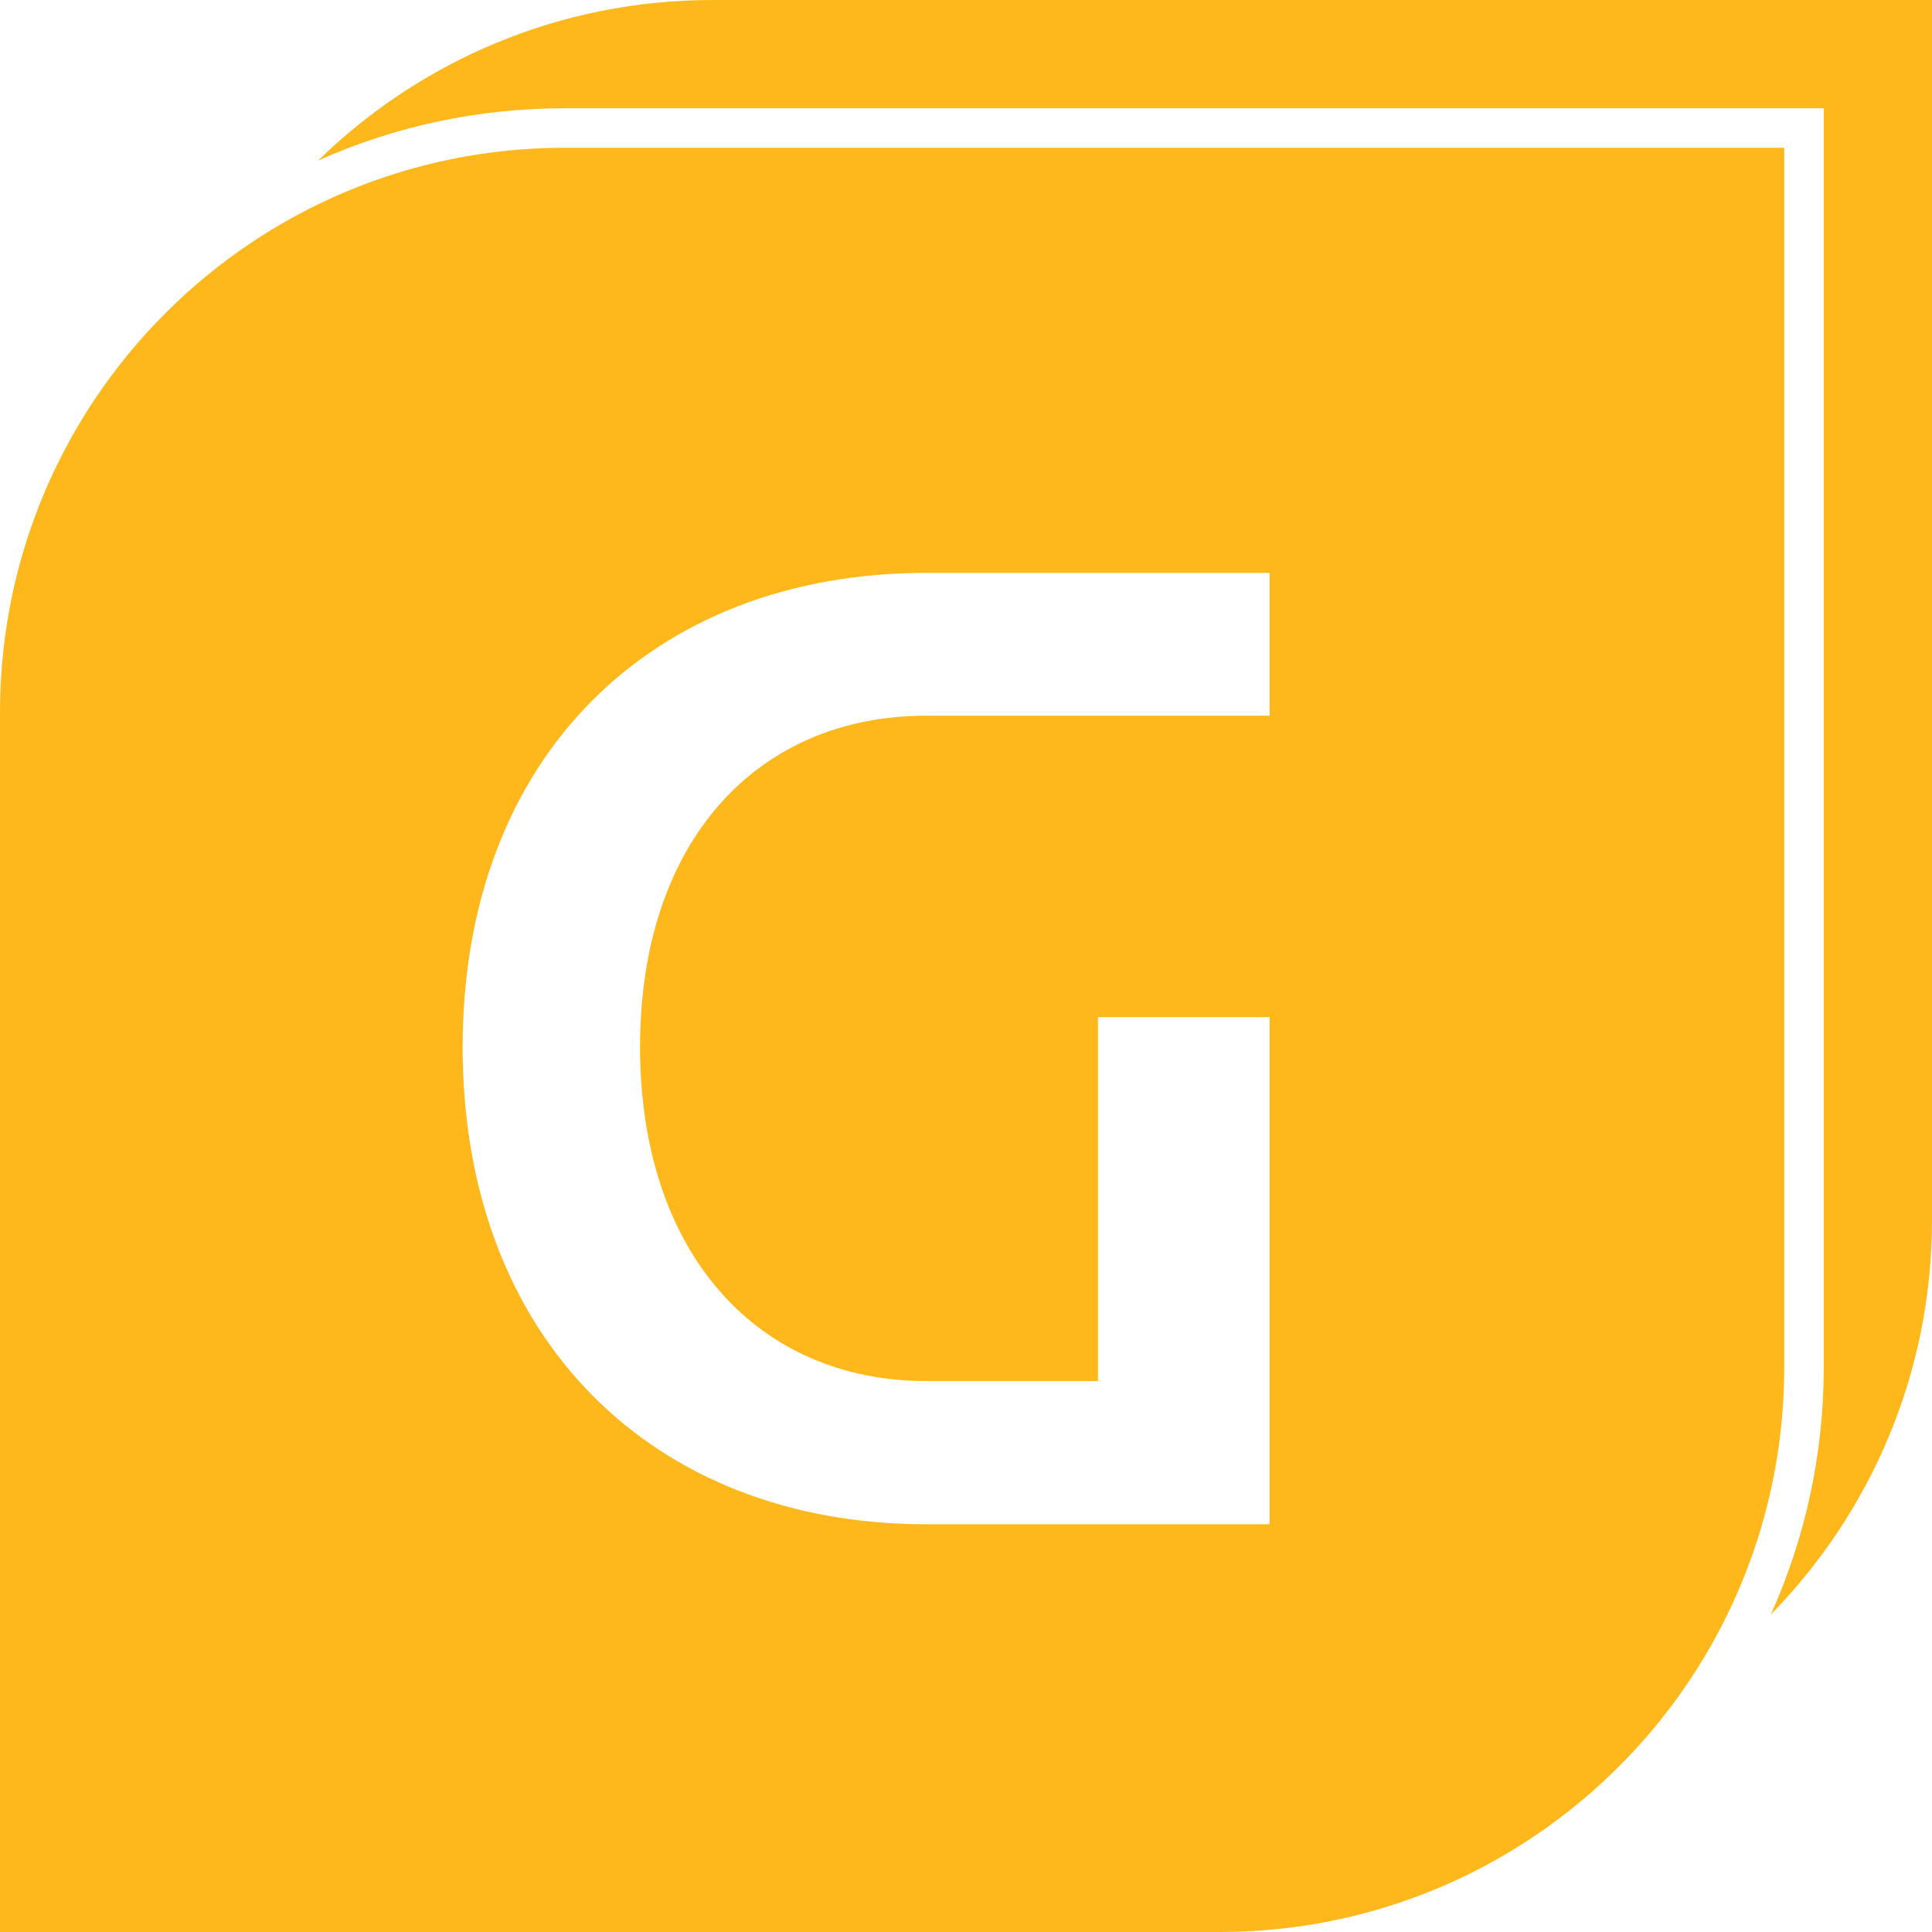
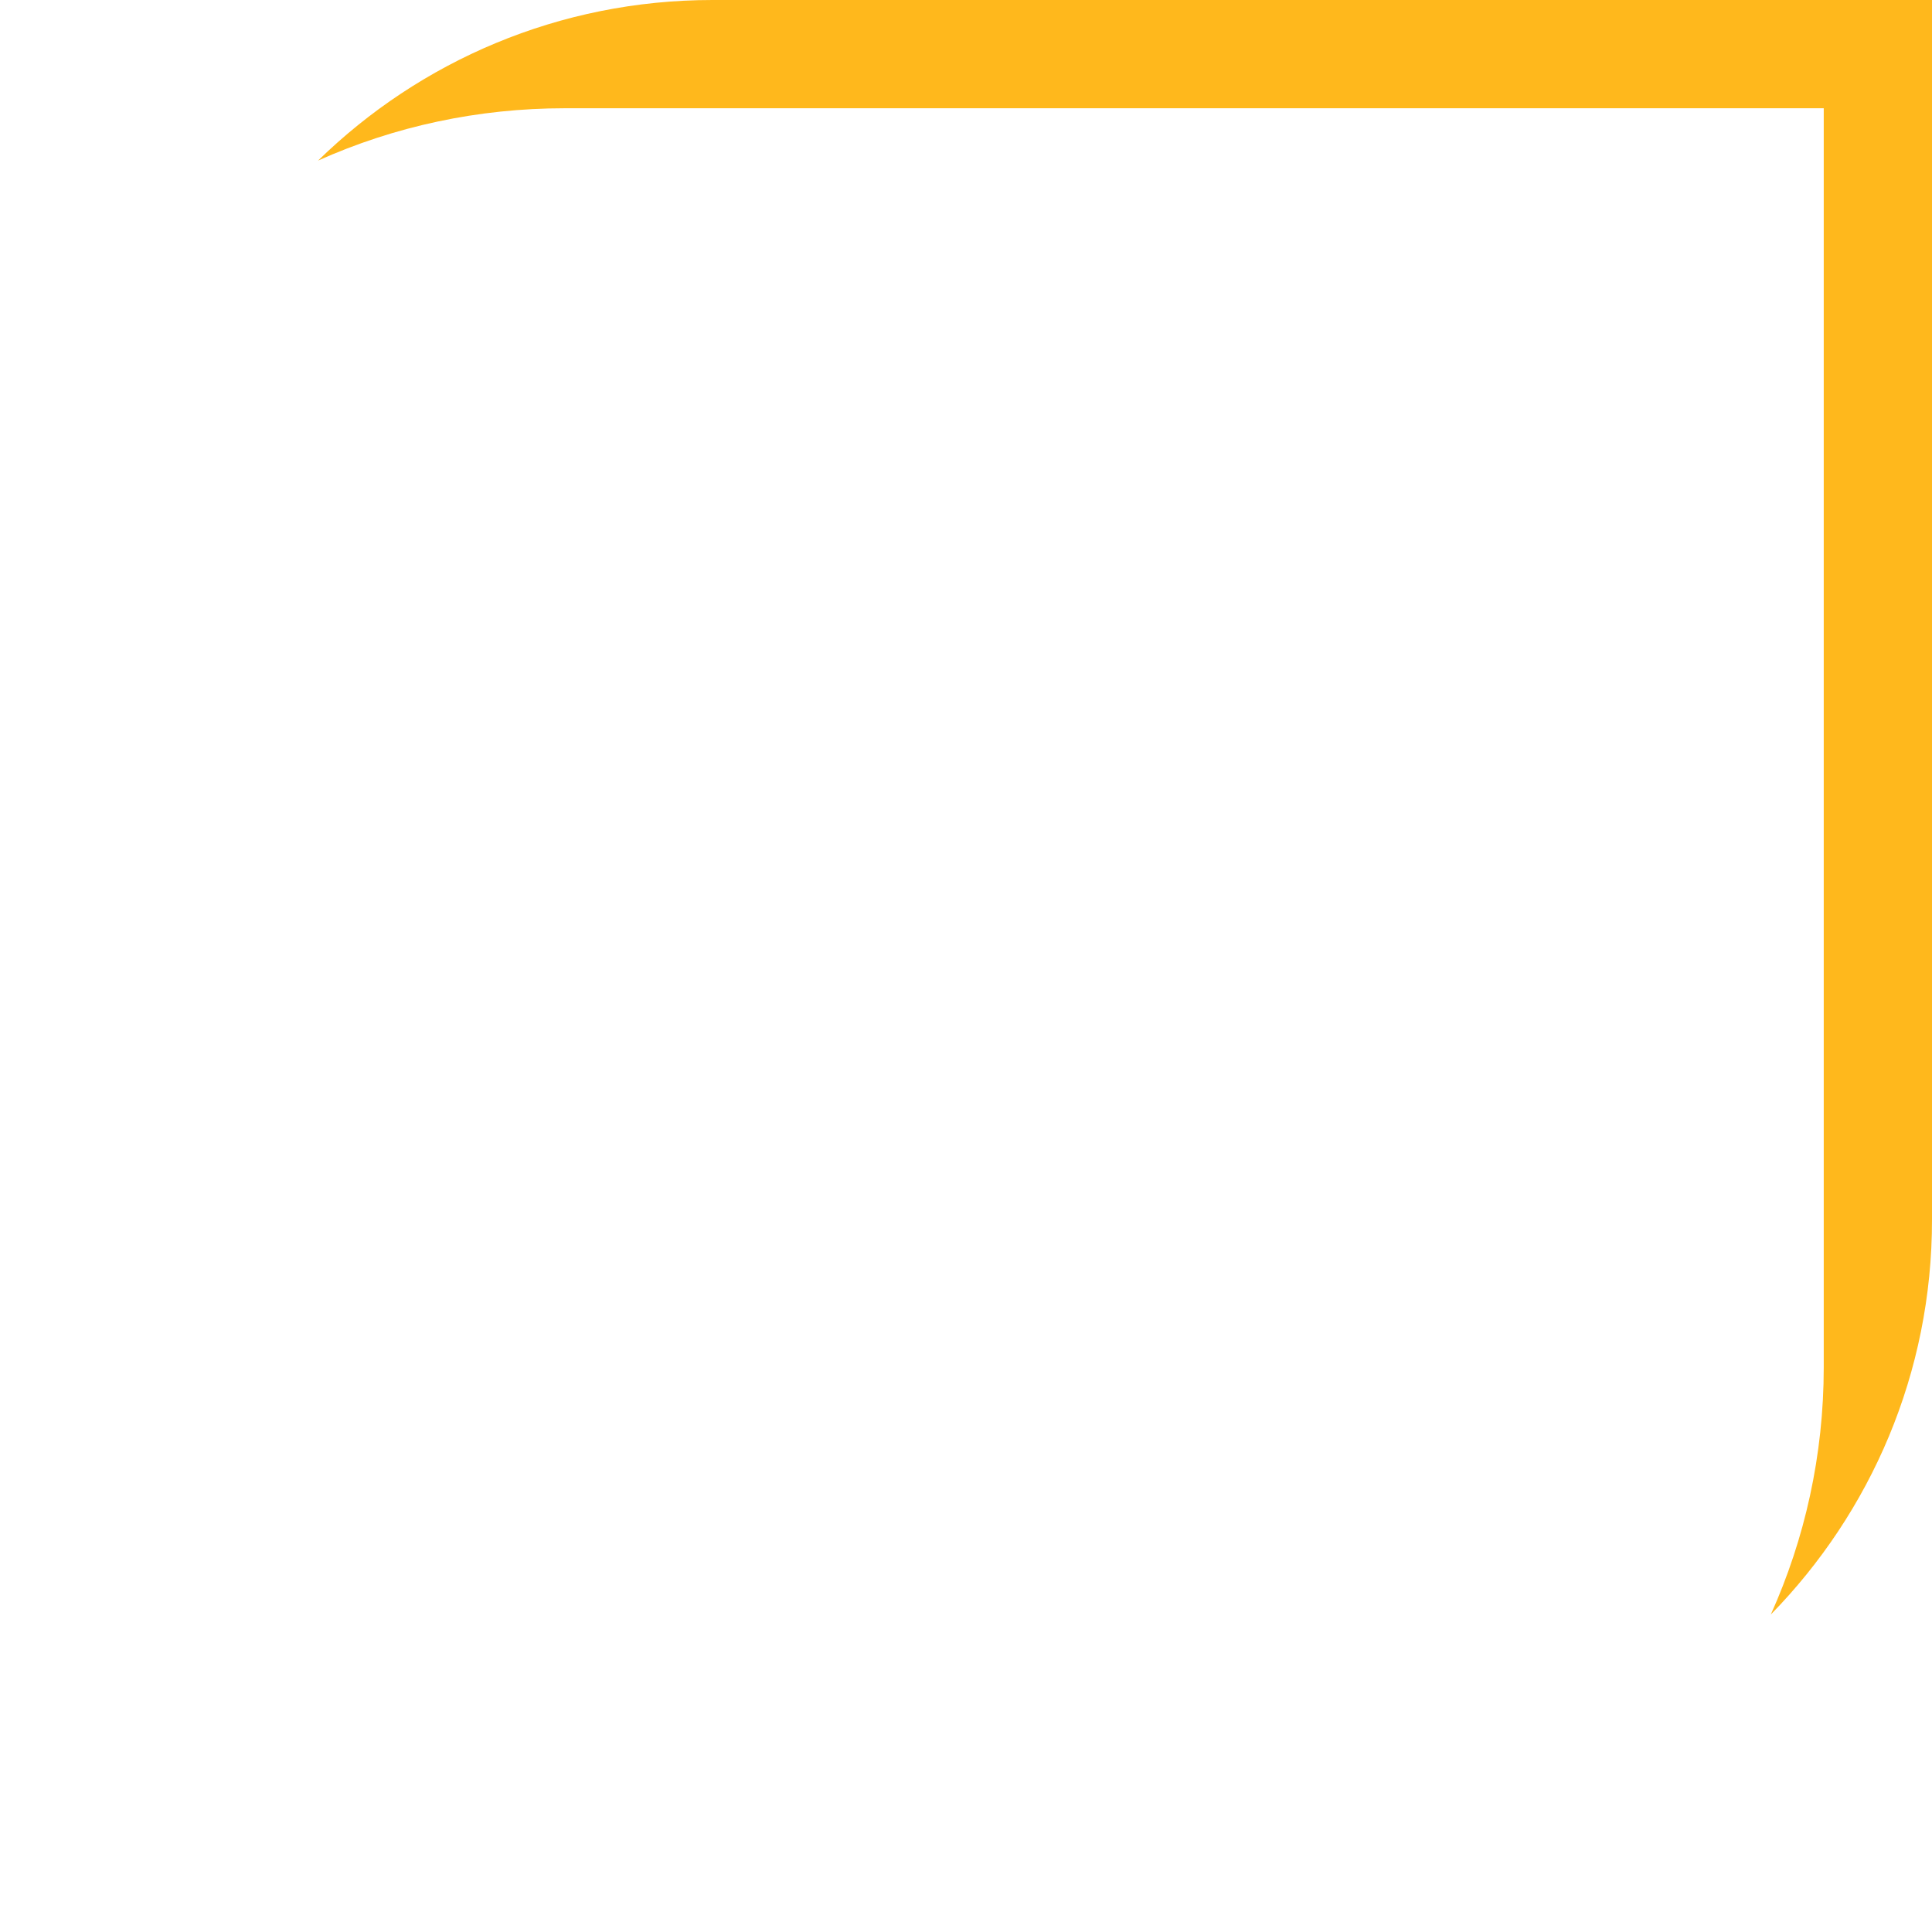
<svg xmlns="http://www.w3.org/2000/svg" id="Layer_2" data-name="Layer 2" viewBox="0 0 97.8 97.8">
  <defs>
    <style>
      .cls-1 {
        fill: #ffb81c;
        stroke-width: 0px;
      }
    </style>
  </defs>
  <g id="Layer_1-2" data-name="Layer 1">
    <g>
      <path class="cls-1" d="m36.07,0c-7.77,0-14.82,3.1-19.97,8.13,3.88-1.74,8.11-2.65,12.49-2.65h63.73s0,63.73,0,63.73c0,4.46-.96,8.7-2.68,12.52,5.05-5.16,8.17-12.22,8.16-20V0h-61.73Z" />
-       <path class="cls-1" d="m28.59,7.48c-5.99,0-11.54,1.84-16.13,4.98C4.94,17.61,0,26.26,0,36.07v61.73s61.73,0,61.73,0c9.81,0,18.46-4.94,23.61-12.46,3.14-4.59,4.98-10.14,4.98-16.13V7.48H28.59Zm35.69,28.75h-17.39c-8.56,0-14.49,6.35-14.49,16.77s5.93,16.91,14.49,16.91h8.69v-18.42h8.69v25.67h-17.39c-13.8,0-23.46-9.38-23.46-24.15s9.66-24.01,23.46-24.01h17.39v7.25Z" />
    </g>
  </g>
</svg>